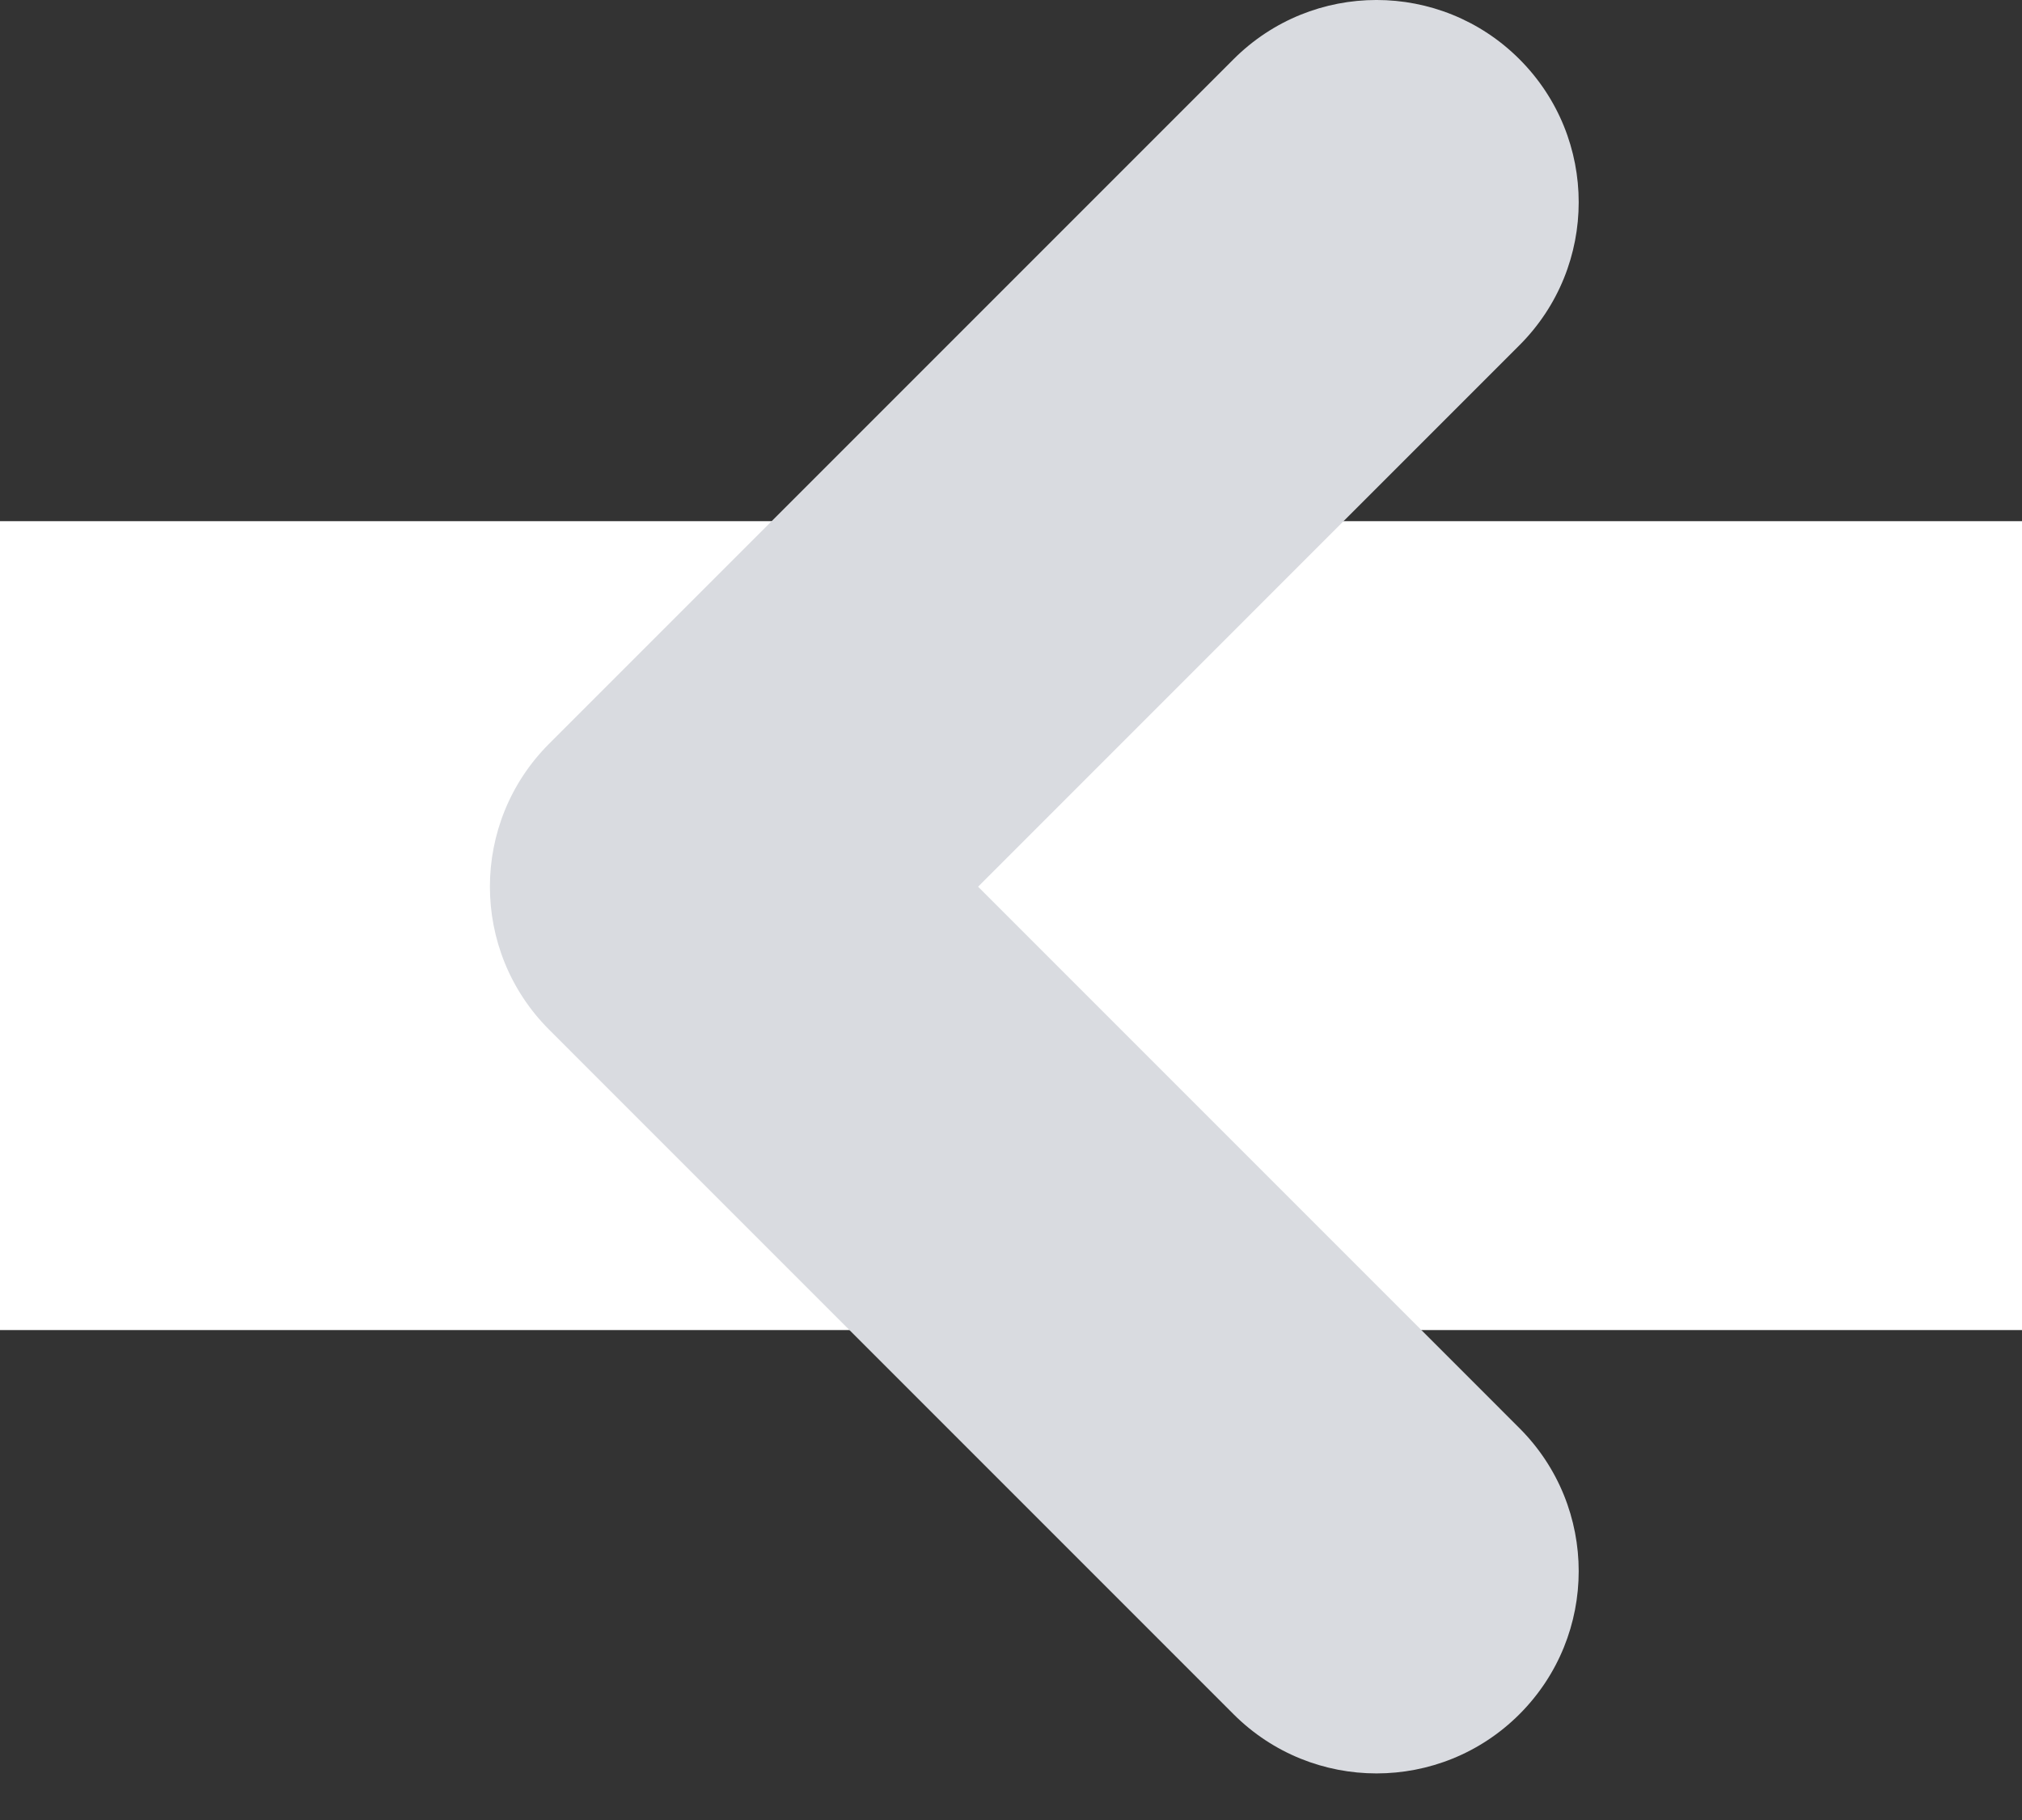
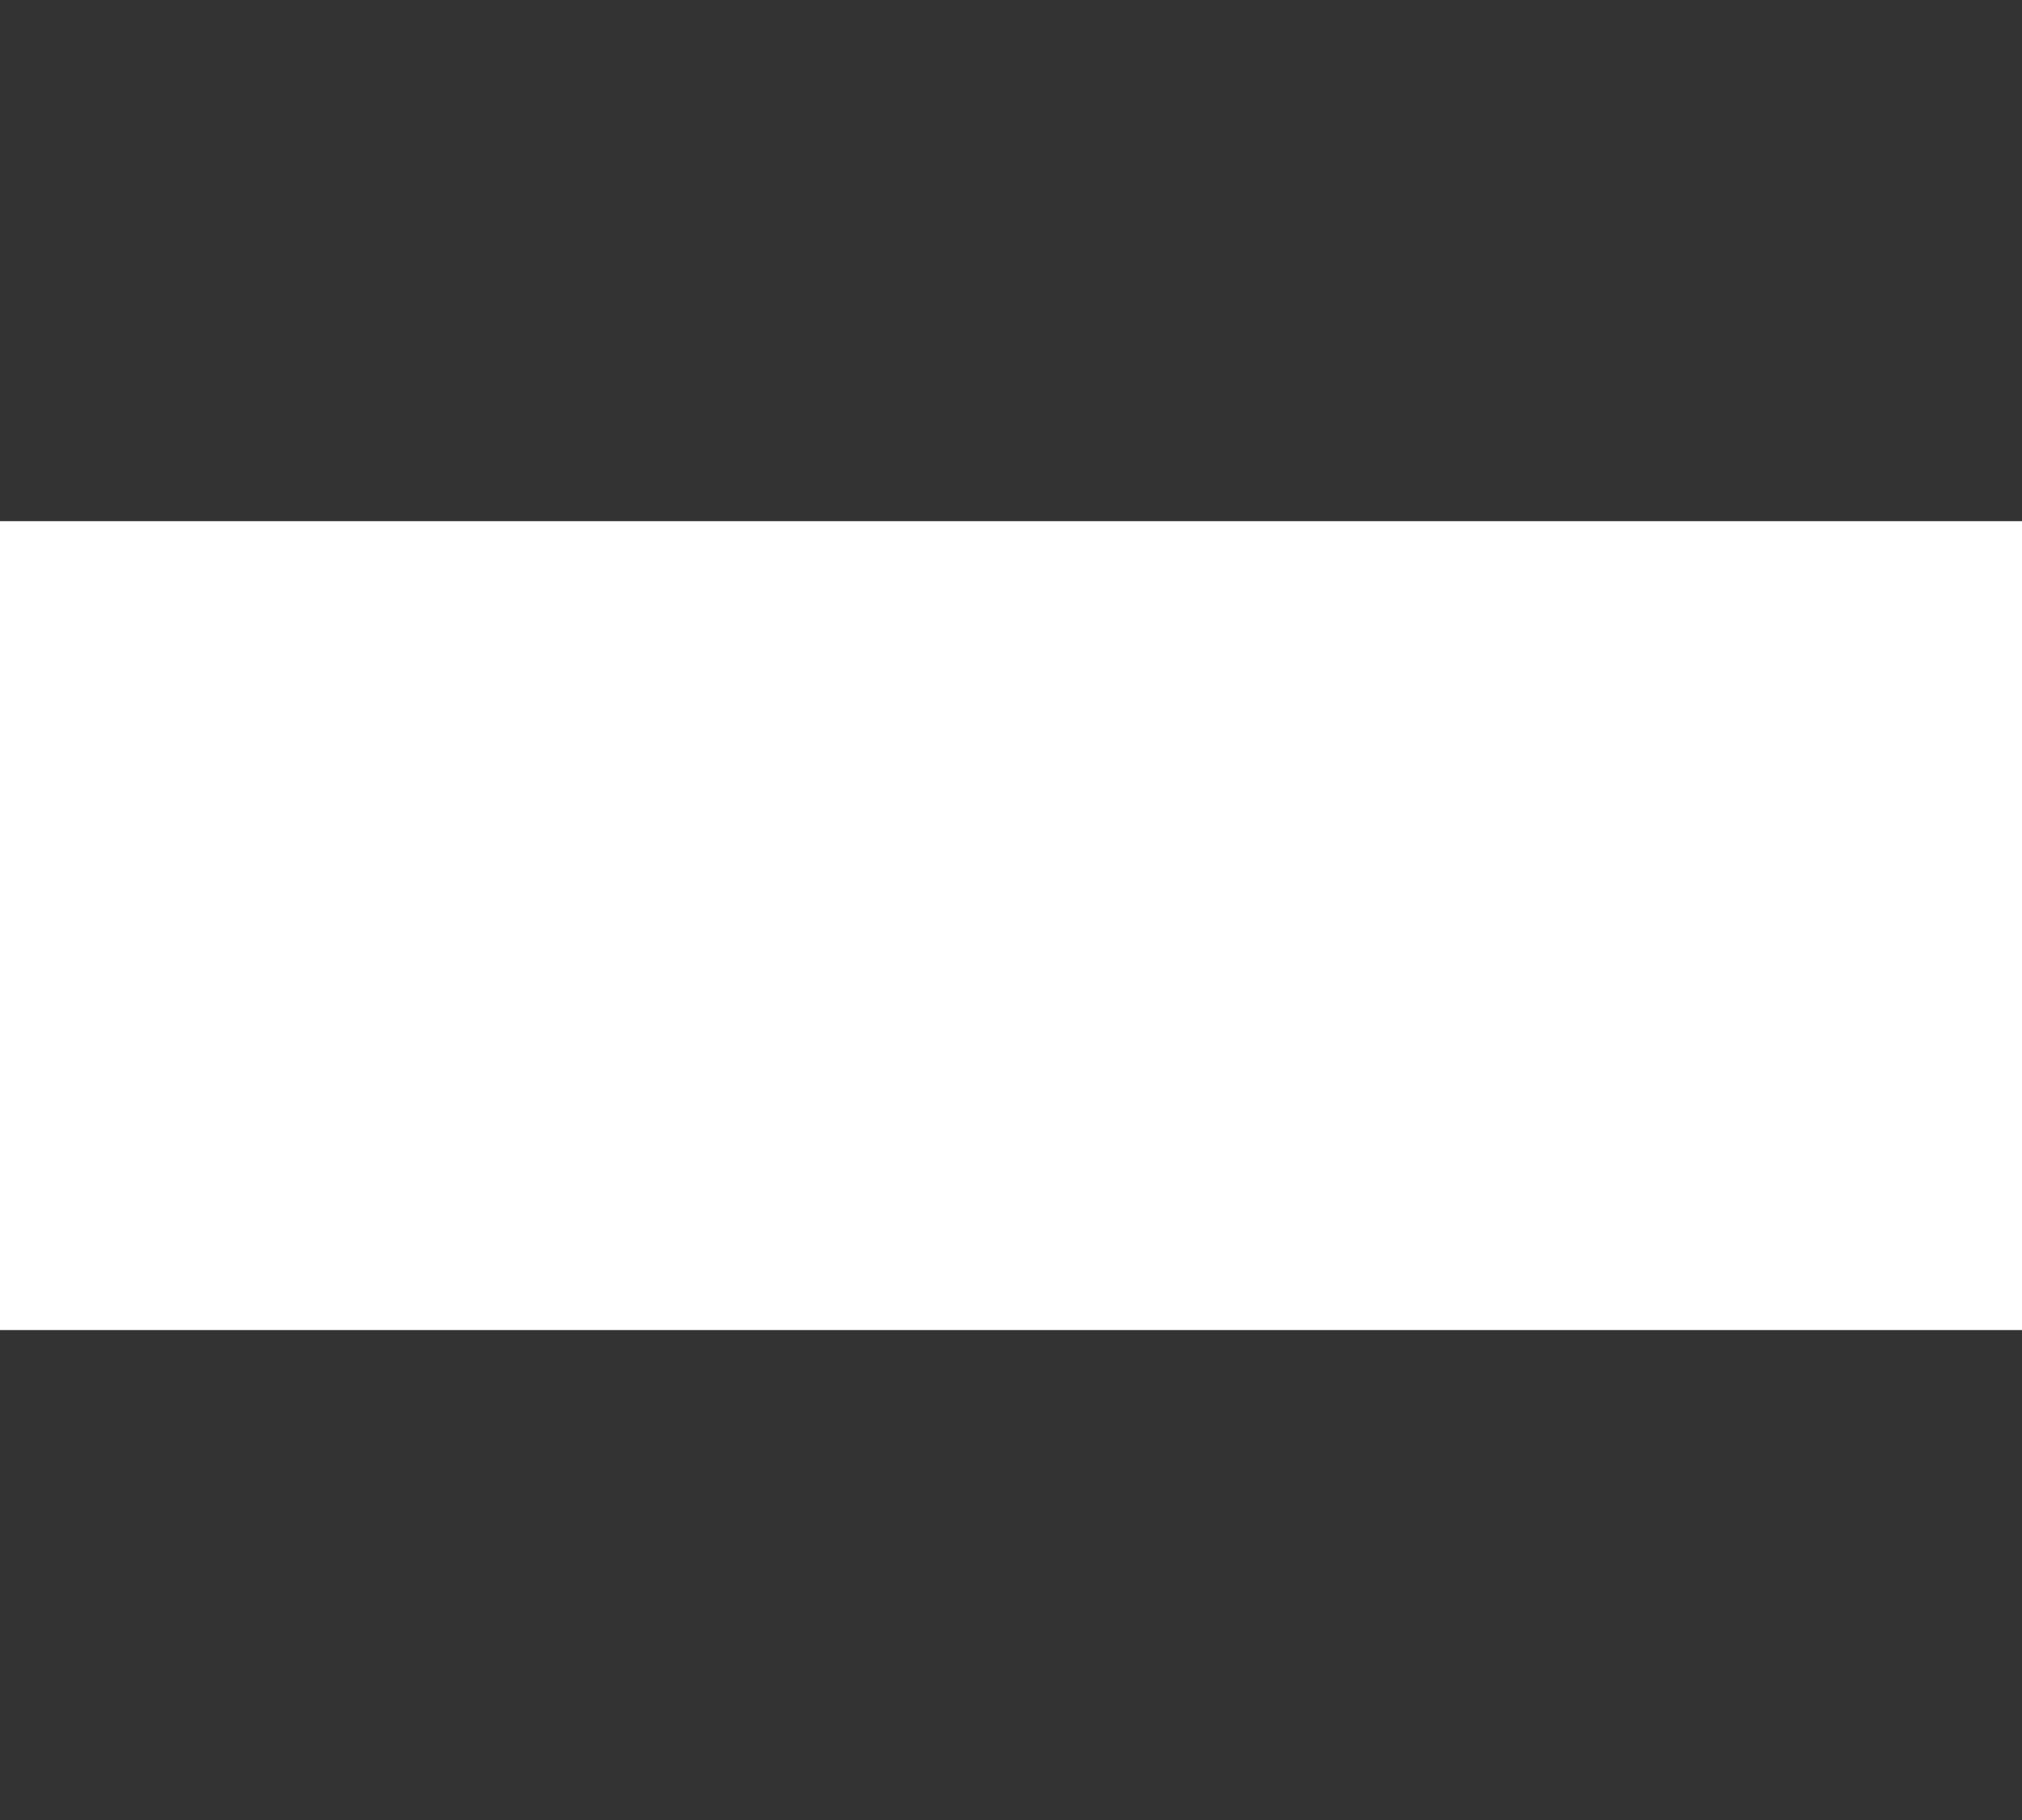
<svg xmlns="http://www.w3.org/2000/svg" width="40" height="36" viewBox="0 0 40 36" fill="none">
  <rect x="0" y="0" width="40" height="36" fill="#333333" stroke="none" />
  <path d="M40 26.309L0 26.309L1.39876e-06 10.309L40 10.309L40 26.309Z" fill="white" />
-   <path fill-rule="evenodd" clip-rule="evenodd" d="M30.059 33.907C28.497 35.469 25.965 35.469 24.402 33.907L10.863 20.367C9.301 18.805 9.301 16.273 10.863 14.711L24.402 1.172C25.965 -0.391 28.497 -0.391 30.059 1.172C31.621 2.734 31.621 5.266 30.059 6.828L19.349 17.539L30.059 28.25C31.621 29.812 31.621 32.344 30.059 33.907Z" fill="#D9DBE0" />
</svg>